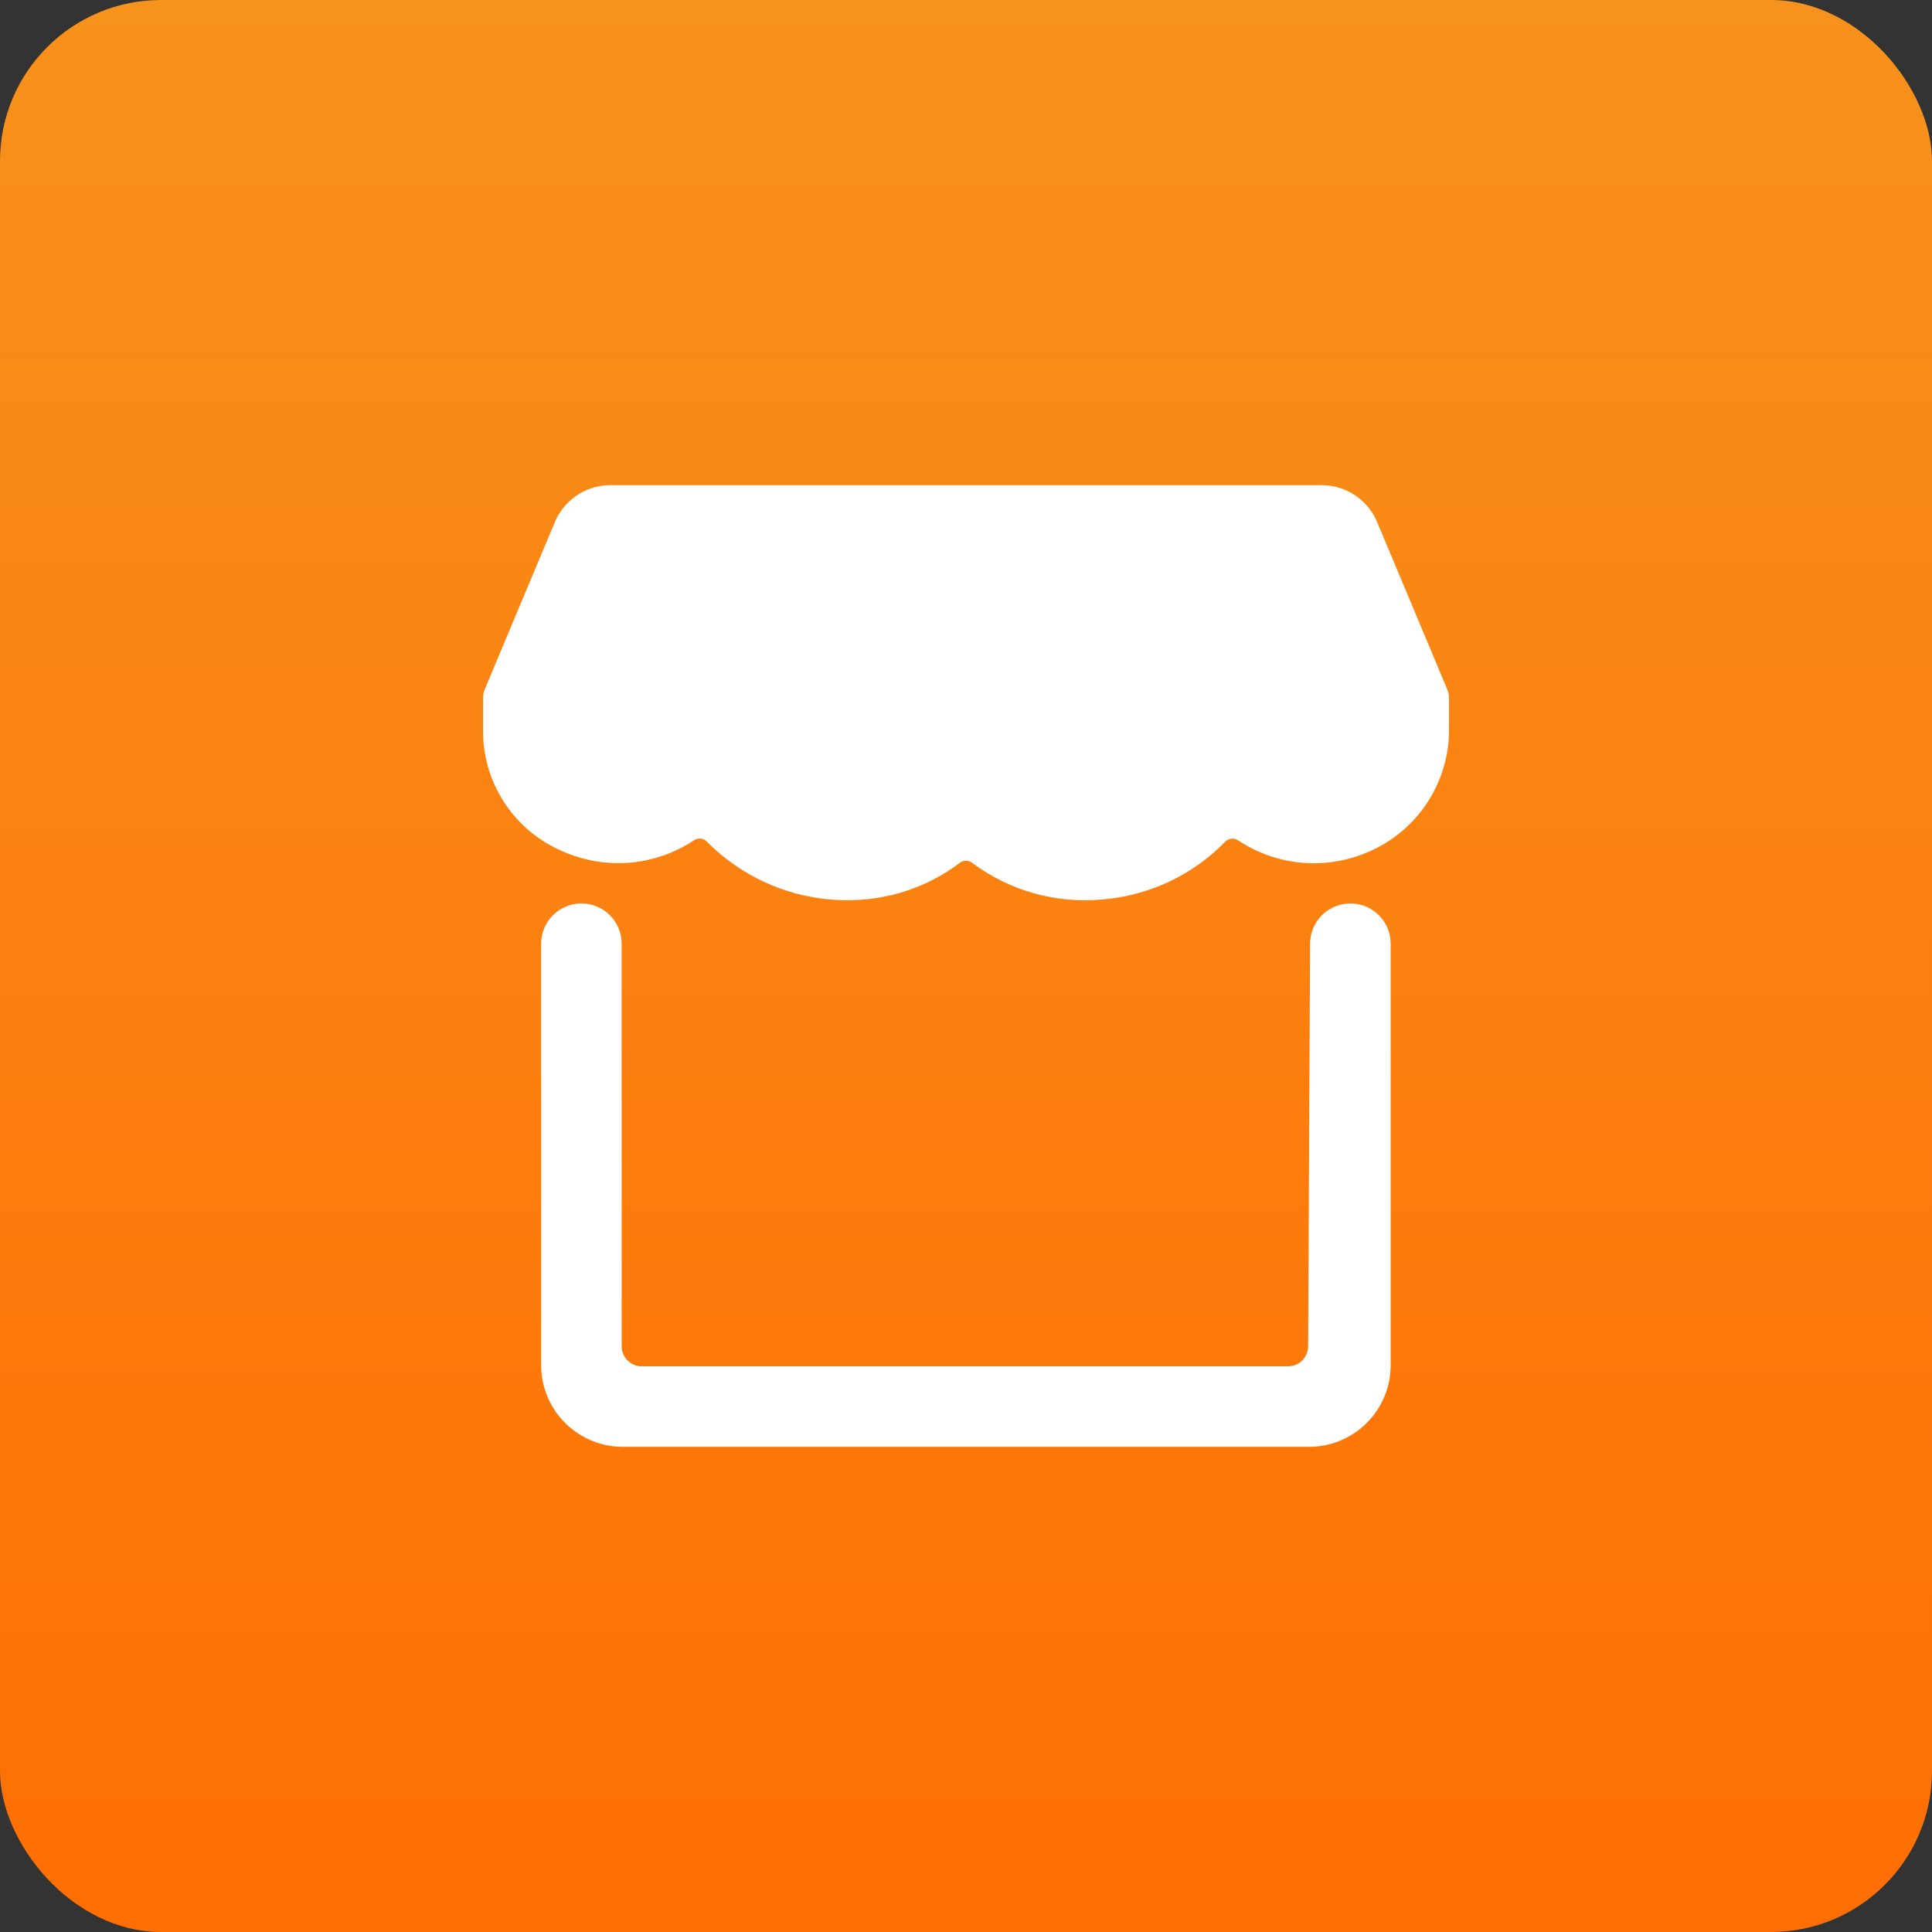
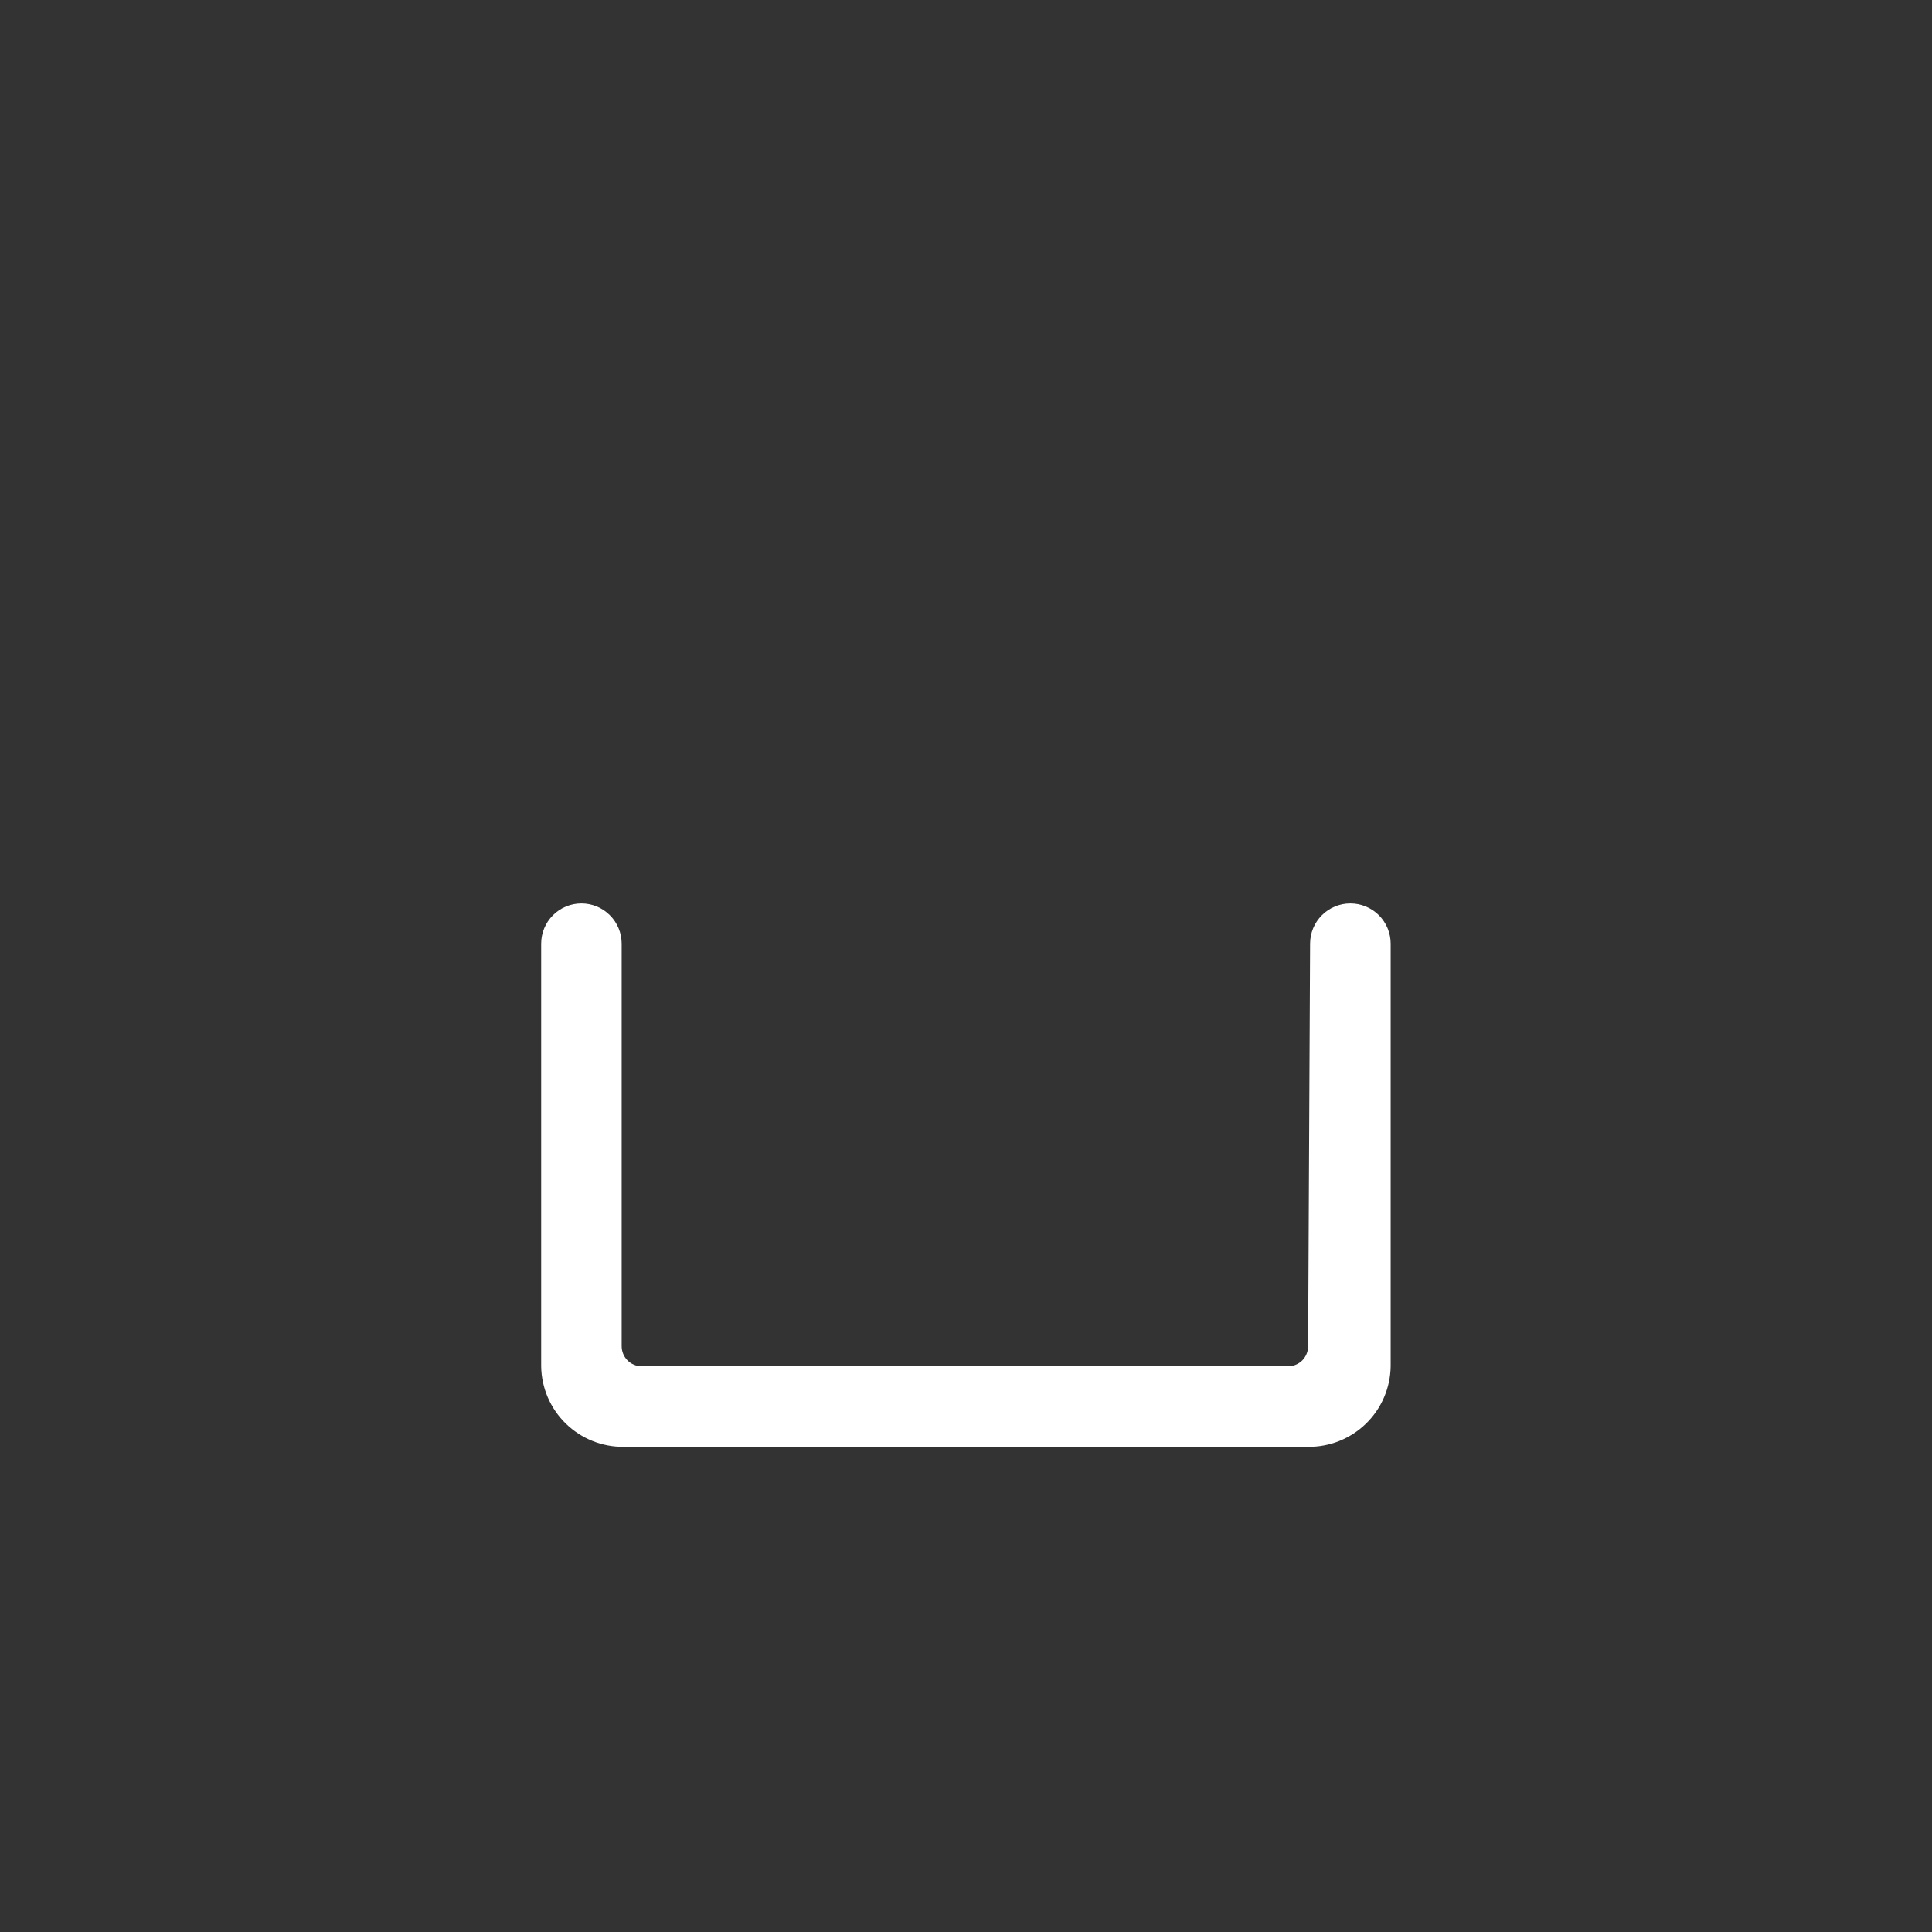
<svg xmlns="http://www.w3.org/2000/svg" width="48" height="48" viewBox="0 0 48 48" fill="none">
  <rect x="0" y="0" width="48" height="48" fill="#333333" stroke="none" />
-   <rect width="48" height="48" rx="4" fill="url(#paint0_linear)" />
  <g clip-path="url(#clip0)">
    <path d="M33.549 22.446C33.284 22.446 33.029 22.551 32.842 22.739C32.654 22.927 32.549 23.181 32.549 23.446L32.5 33.446C32.5 33.579 32.447 33.706 32.354 33.8C32.26 33.893 32.133 33.946 32 33.946H15.945C15.812 33.946 15.685 33.893 15.591 33.8C15.498 33.706 15.445 33.579 15.445 33.446V23.446C15.445 23.181 15.34 22.927 15.152 22.739C14.965 22.551 14.71 22.446 14.445 22.446C14.18 22.446 13.925 22.551 13.738 22.739C13.55 22.927 13.445 23.181 13.445 23.446V33.946C13.453 34.483 13.673 34.996 14.058 35.37C14.443 35.745 14.961 35.953 15.498 35.946H32.498C33.035 35.953 33.553 35.745 33.938 35.37C34.323 34.996 34.543 34.483 34.551 33.946V23.446C34.551 23.315 34.525 23.184 34.475 23.063C34.424 22.941 34.35 22.831 34.257 22.738C34.164 22.645 34.054 22.572 33.932 22.522C33.811 22.471 33.681 22.446 33.549 22.446Z" fill="white" />
-     <path d="M35.956 17.126L34.235 13.02C34.13 12.743 33.945 12.504 33.704 12.332C33.463 12.16 33.177 12.063 32.881 12.054H15.119C14.823 12.063 14.537 12.16 14.296 12.332C14.055 12.504 13.87 12.743 13.765 13.02L12.044 17.126C12.017 17.189 12.003 17.257 12.002 17.326V18.234C12.015 18.861 12.21 19.471 12.563 19.99C12.916 20.508 13.412 20.913 13.99 21.156C14.513 21.386 15.086 21.481 15.655 21.432C16.225 21.382 16.773 21.19 17.248 20.873C17.296 20.842 17.354 20.829 17.411 20.835C17.468 20.842 17.521 20.868 17.561 20.909C18.385 21.744 19.481 22.255 20.65 22.35C20.783 22.361 20.916 22.366 21.05 22.366C22.06 22.37 23.044 22.044 23.85 21.435C23.893 21.402 23.946 21.385 24 21.385C24.054 21.385 24.107 21.402 24.15 21.435C25.071 22.125 26.214 22.451 27.36 22.349C28.528 22.262 29.623 21.751 30.44 20.912C30.48 20.87 30.533 20.844 30.59 20.837C30.648 20.83 30.705 20.843 30.754 20.874C31.228 21.191 31.775 21.384 32.343 21.434C32.912 21.484 33.483 21.39 34.006 21.161C34.582 20.913 35.075 20.506 35.429 19.988C35.782 19.47 35.98 18.862 36 18.235V17.327C35.999 17.258 35.984 17.189 35.956 17.126Z" fill="white" />
  </g>
  <defs>
    <linearGradient id="paint0_linear" x1="24" y1="0" x2="24" y2="48" gradientUnits="userSpaceOnUse">
      <stop stop-color="#F7921C" />
      <stop offset="1" stop-color="#FF6E02" />
    </linearGradient>
    <clipPath id="clip0">
      <rect width="24" height="24" fill="white" transform="translate(12 12)" />
    </clipPath>
  </defs>
</svg>